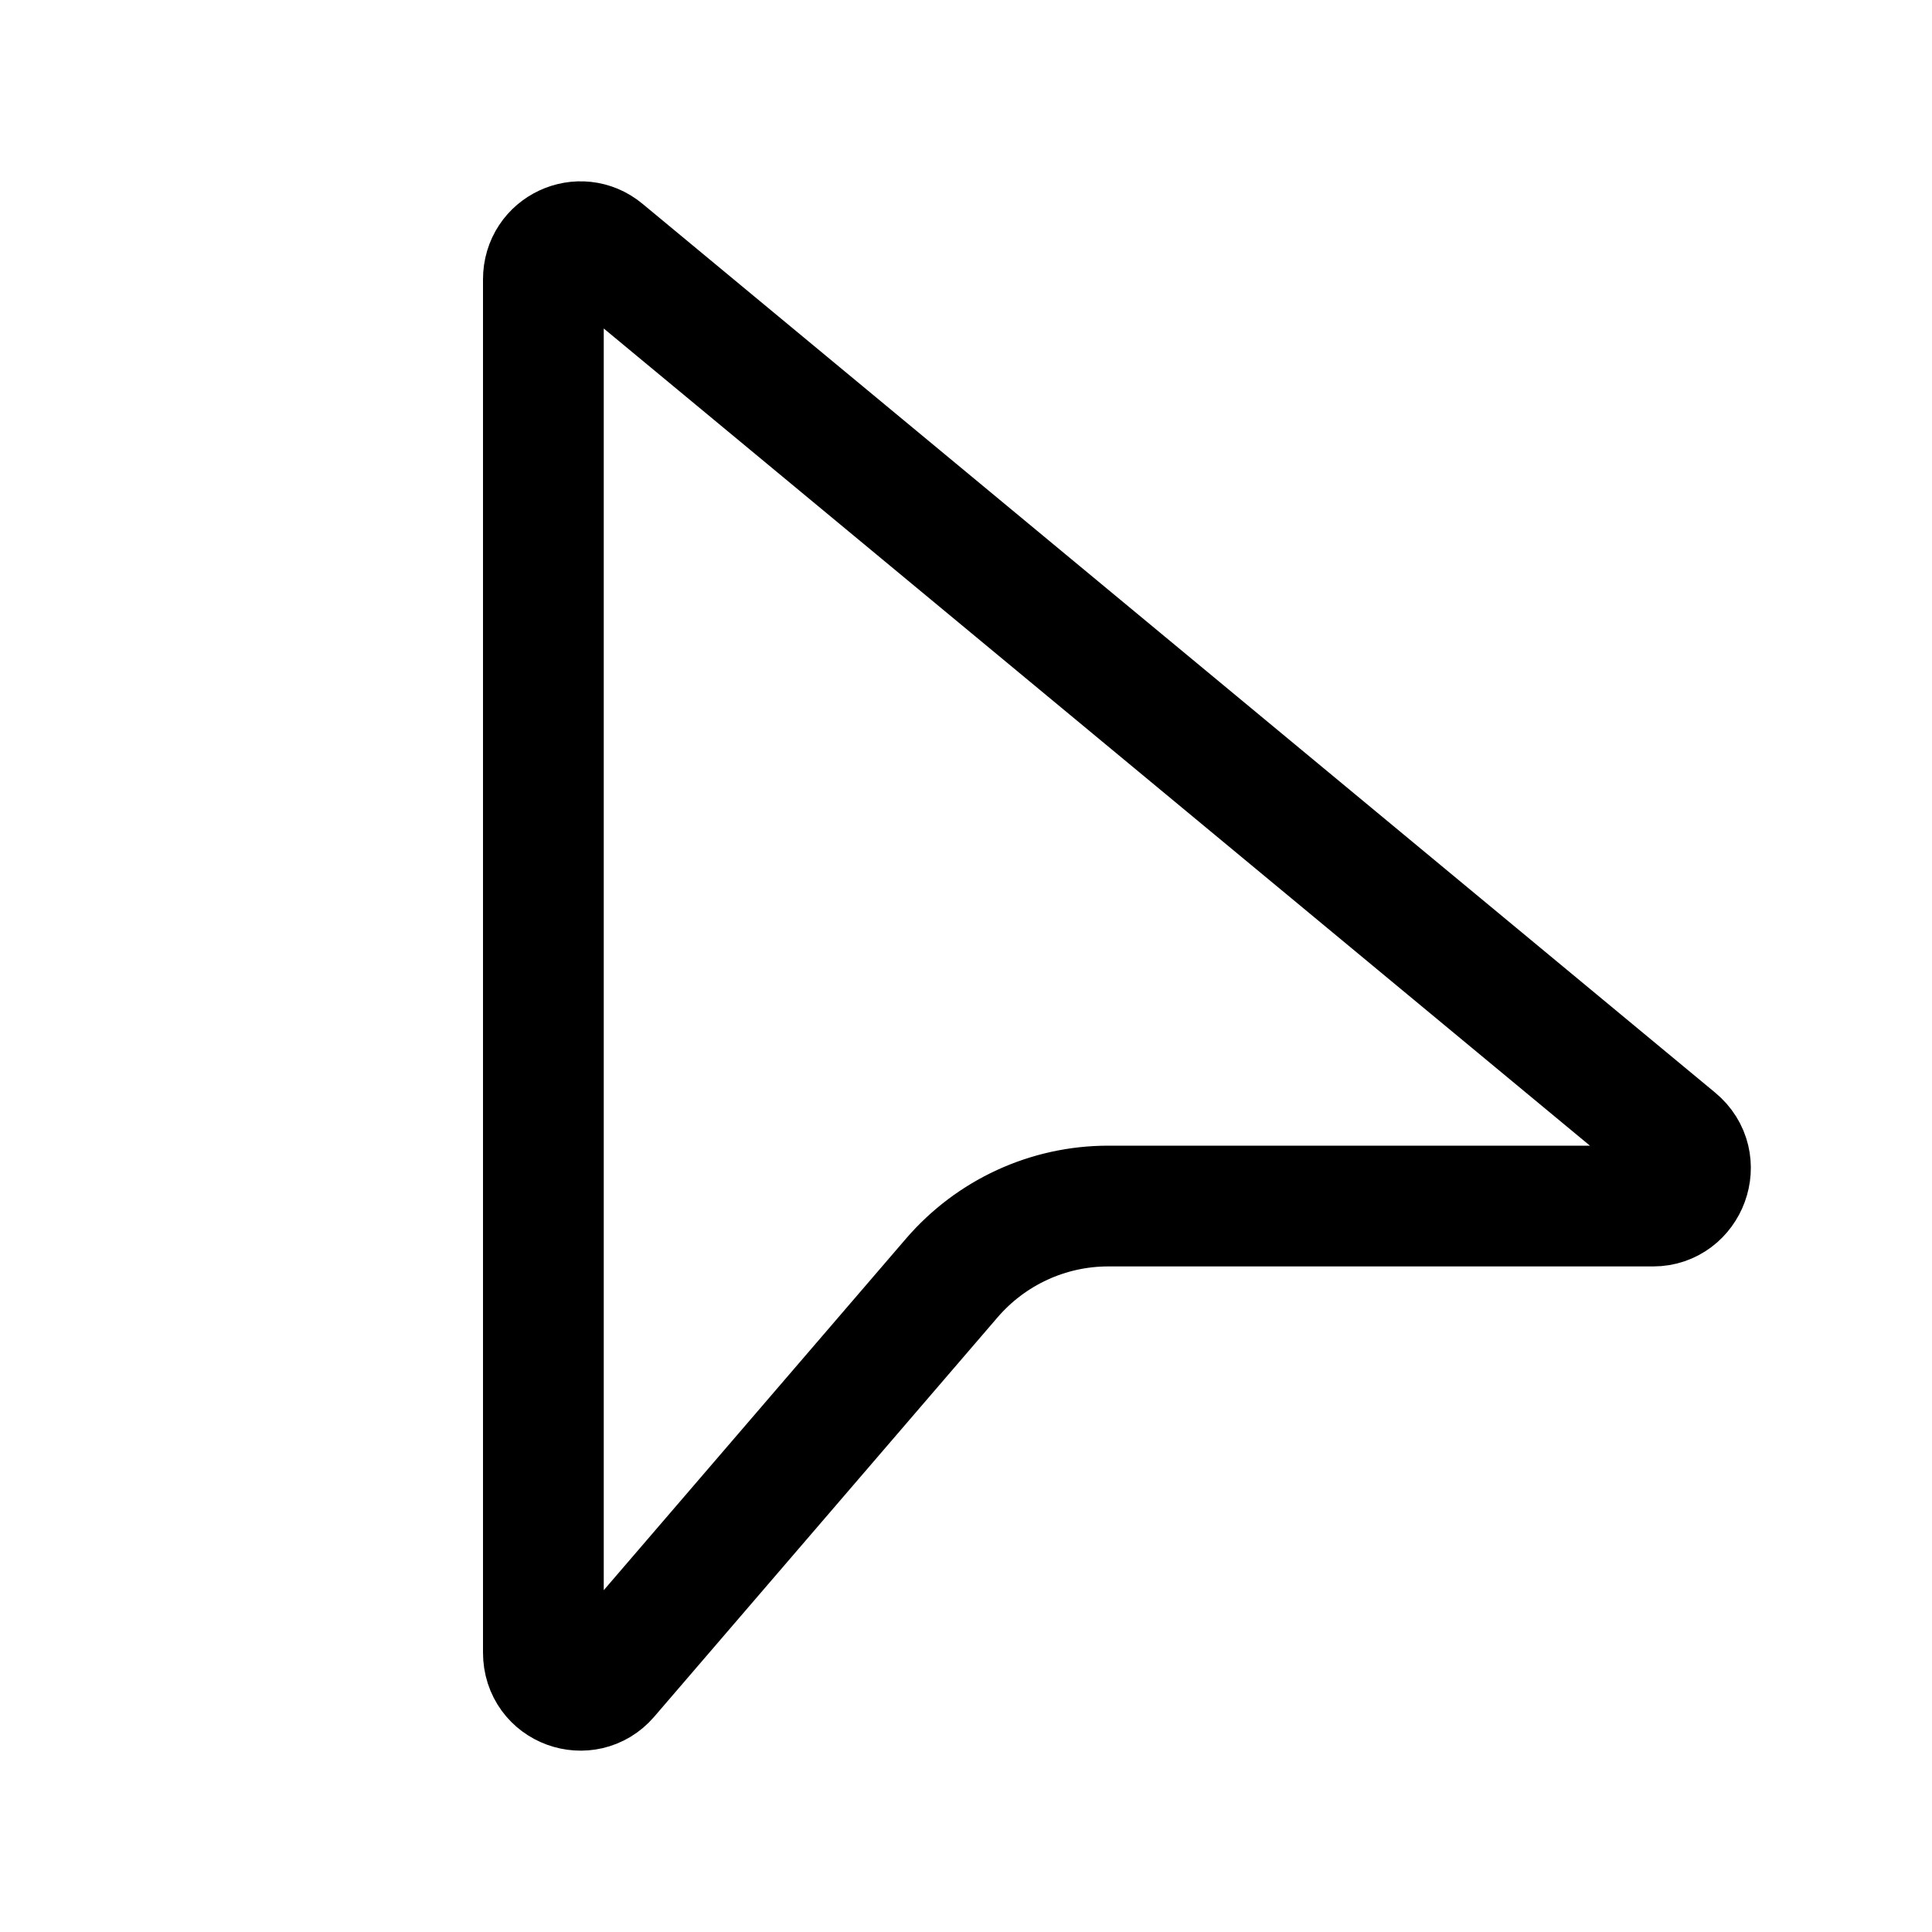
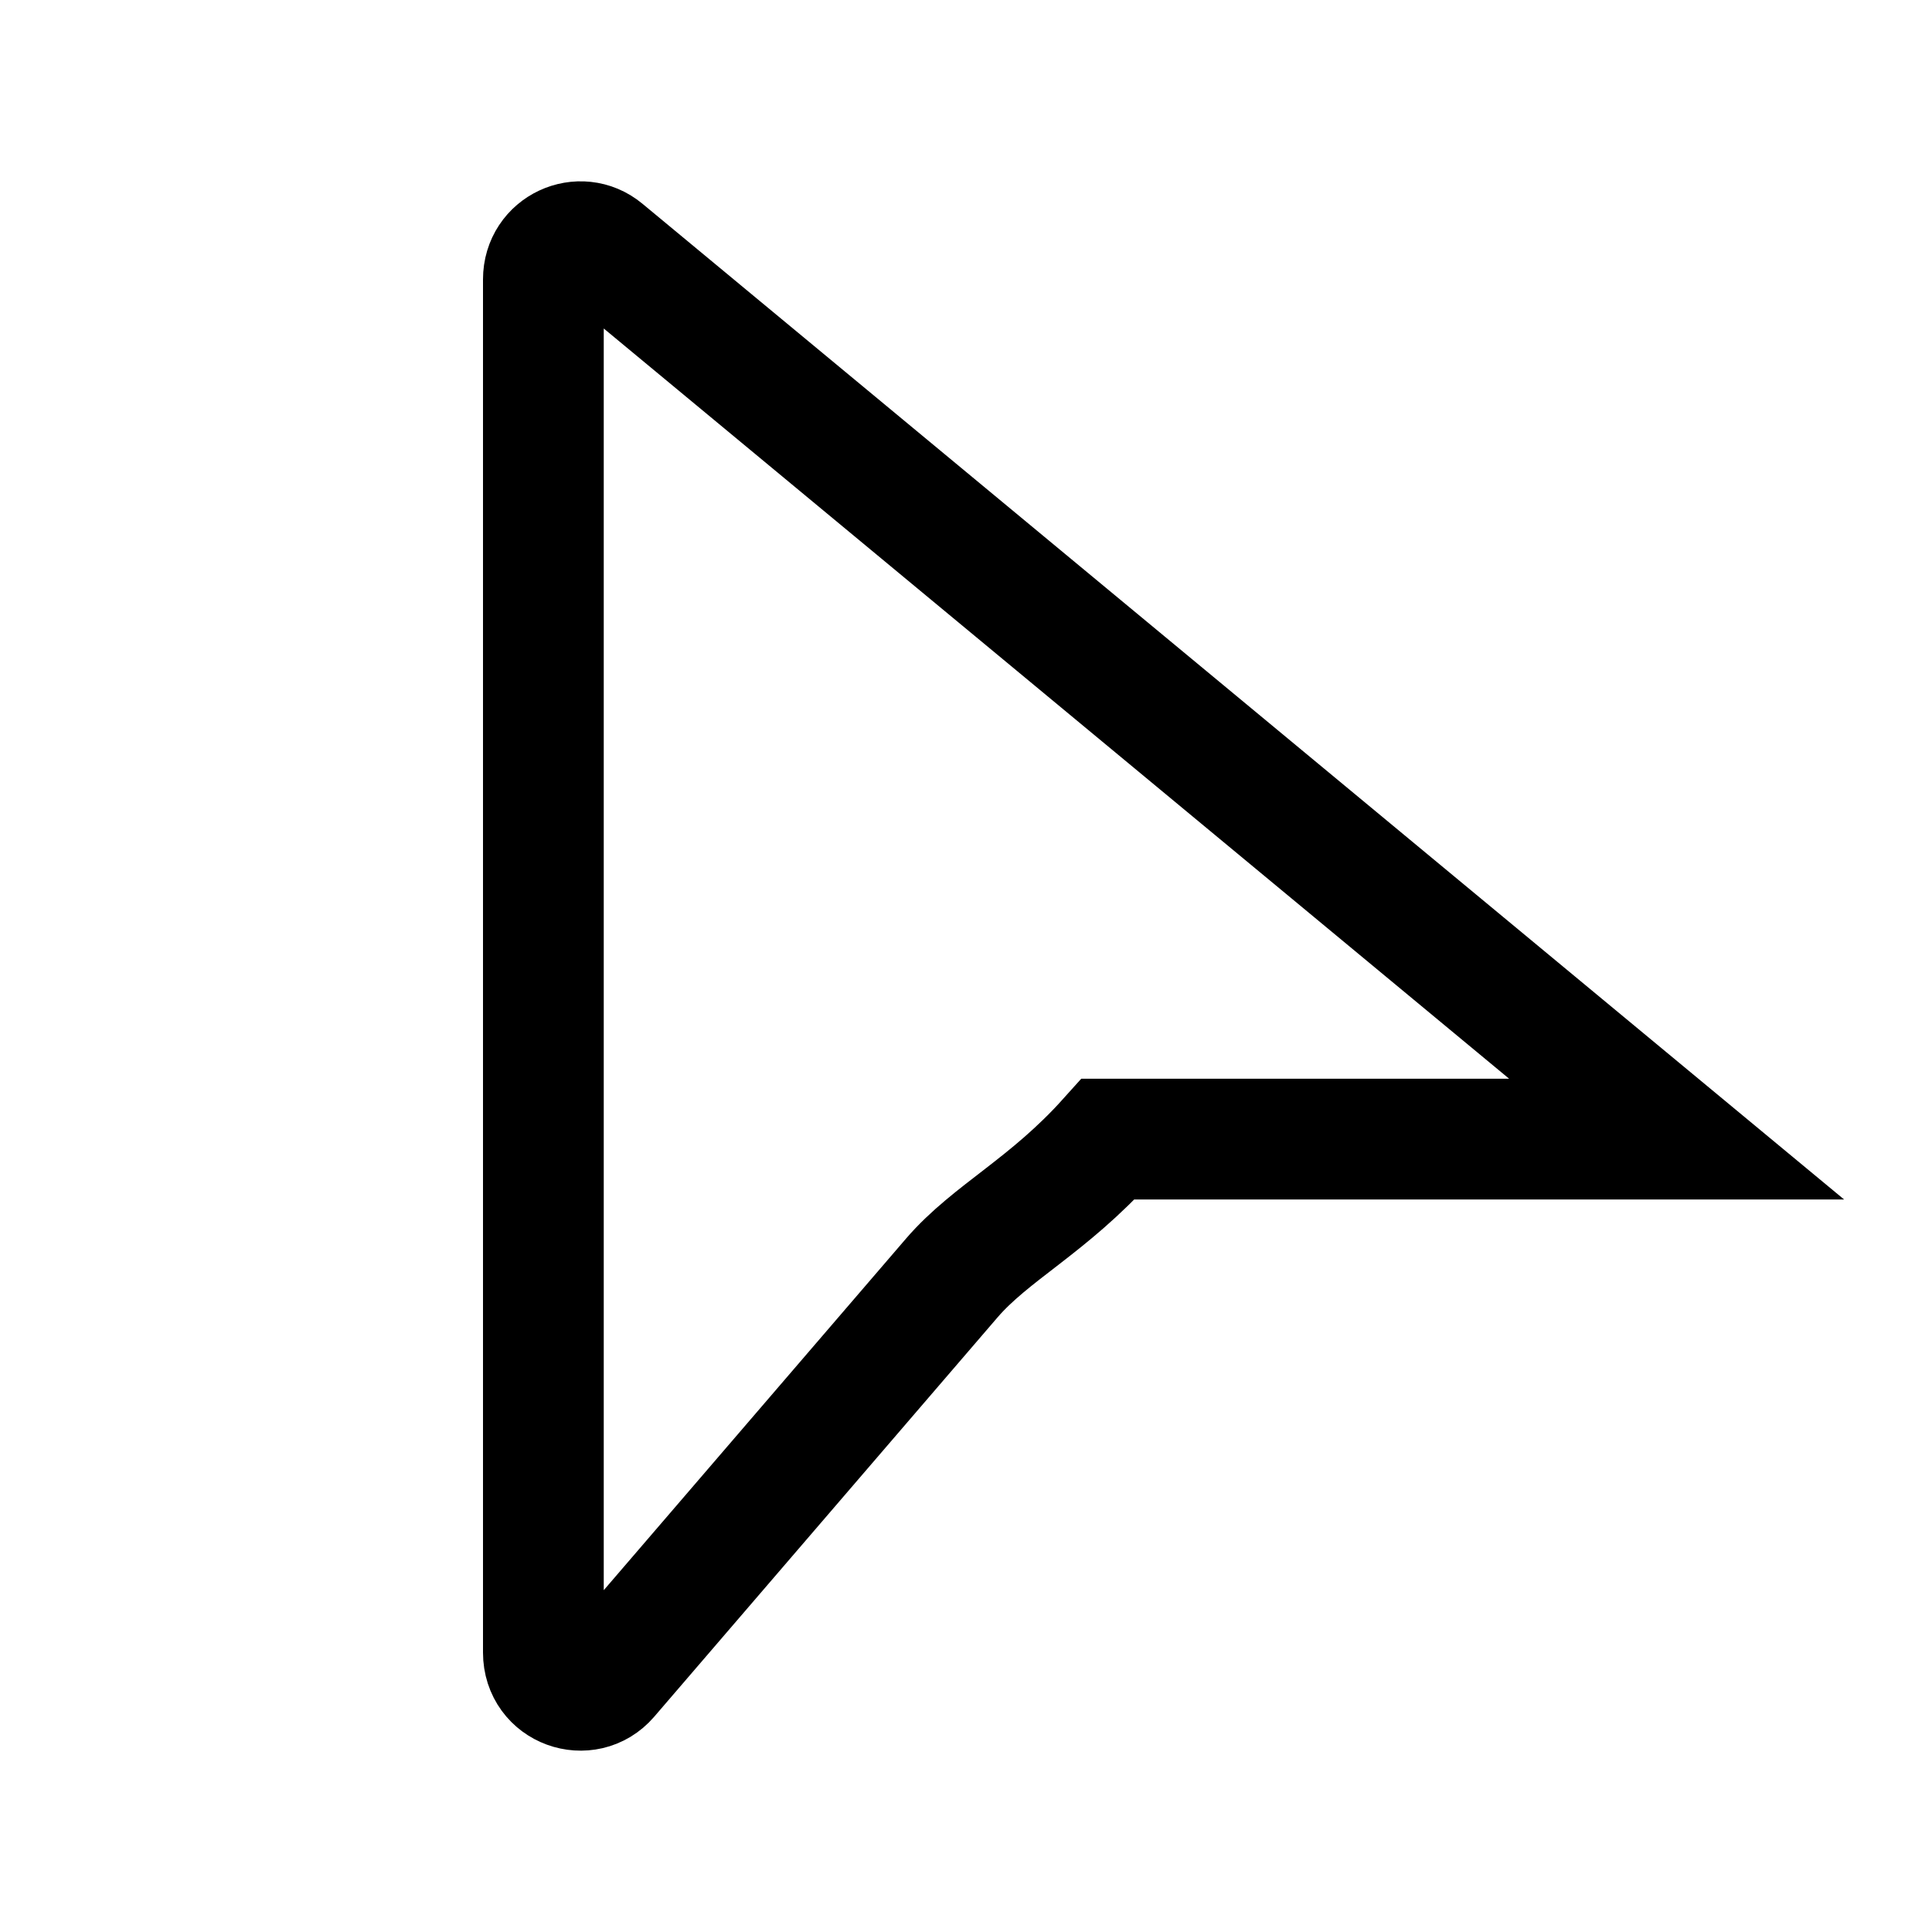
<svg xmlns="http://www.w3.org/2000/svg" width="32" height="32" viewBox="0 0 32 32" fill="none">
-   <path d="M10.077 27.783L10.077 27.783C9.713 28.207 9 27.963 9 27.372V4.628C9 4.089 9.611 3.819 10.002 4.144L27.77 18.867C27.77 18.867 27.77 18.867 27.77 18.867C28.23 19.247 27.946 19.976 27.382 19.976H18.355C17.359 19.976 16.415 20.412 15.765 21.167L10.077 27.783Z" stroke="black" stroke-width="2" />
+   <path d="M10.077 27.783L10.077 27.783C9.713 28.207 9 27.963 9 27.372V4.628C9 4.089 9.611 3.819 10.002 4.144L27.77 18.867C27.77 18.867 27.77 18.867 27.77 18.867H18.355C17.359 19.976 16.415 20.412 15.765 21.167L10.077 27.783Z" stroke="black" stroke-width="2" />
</svg>